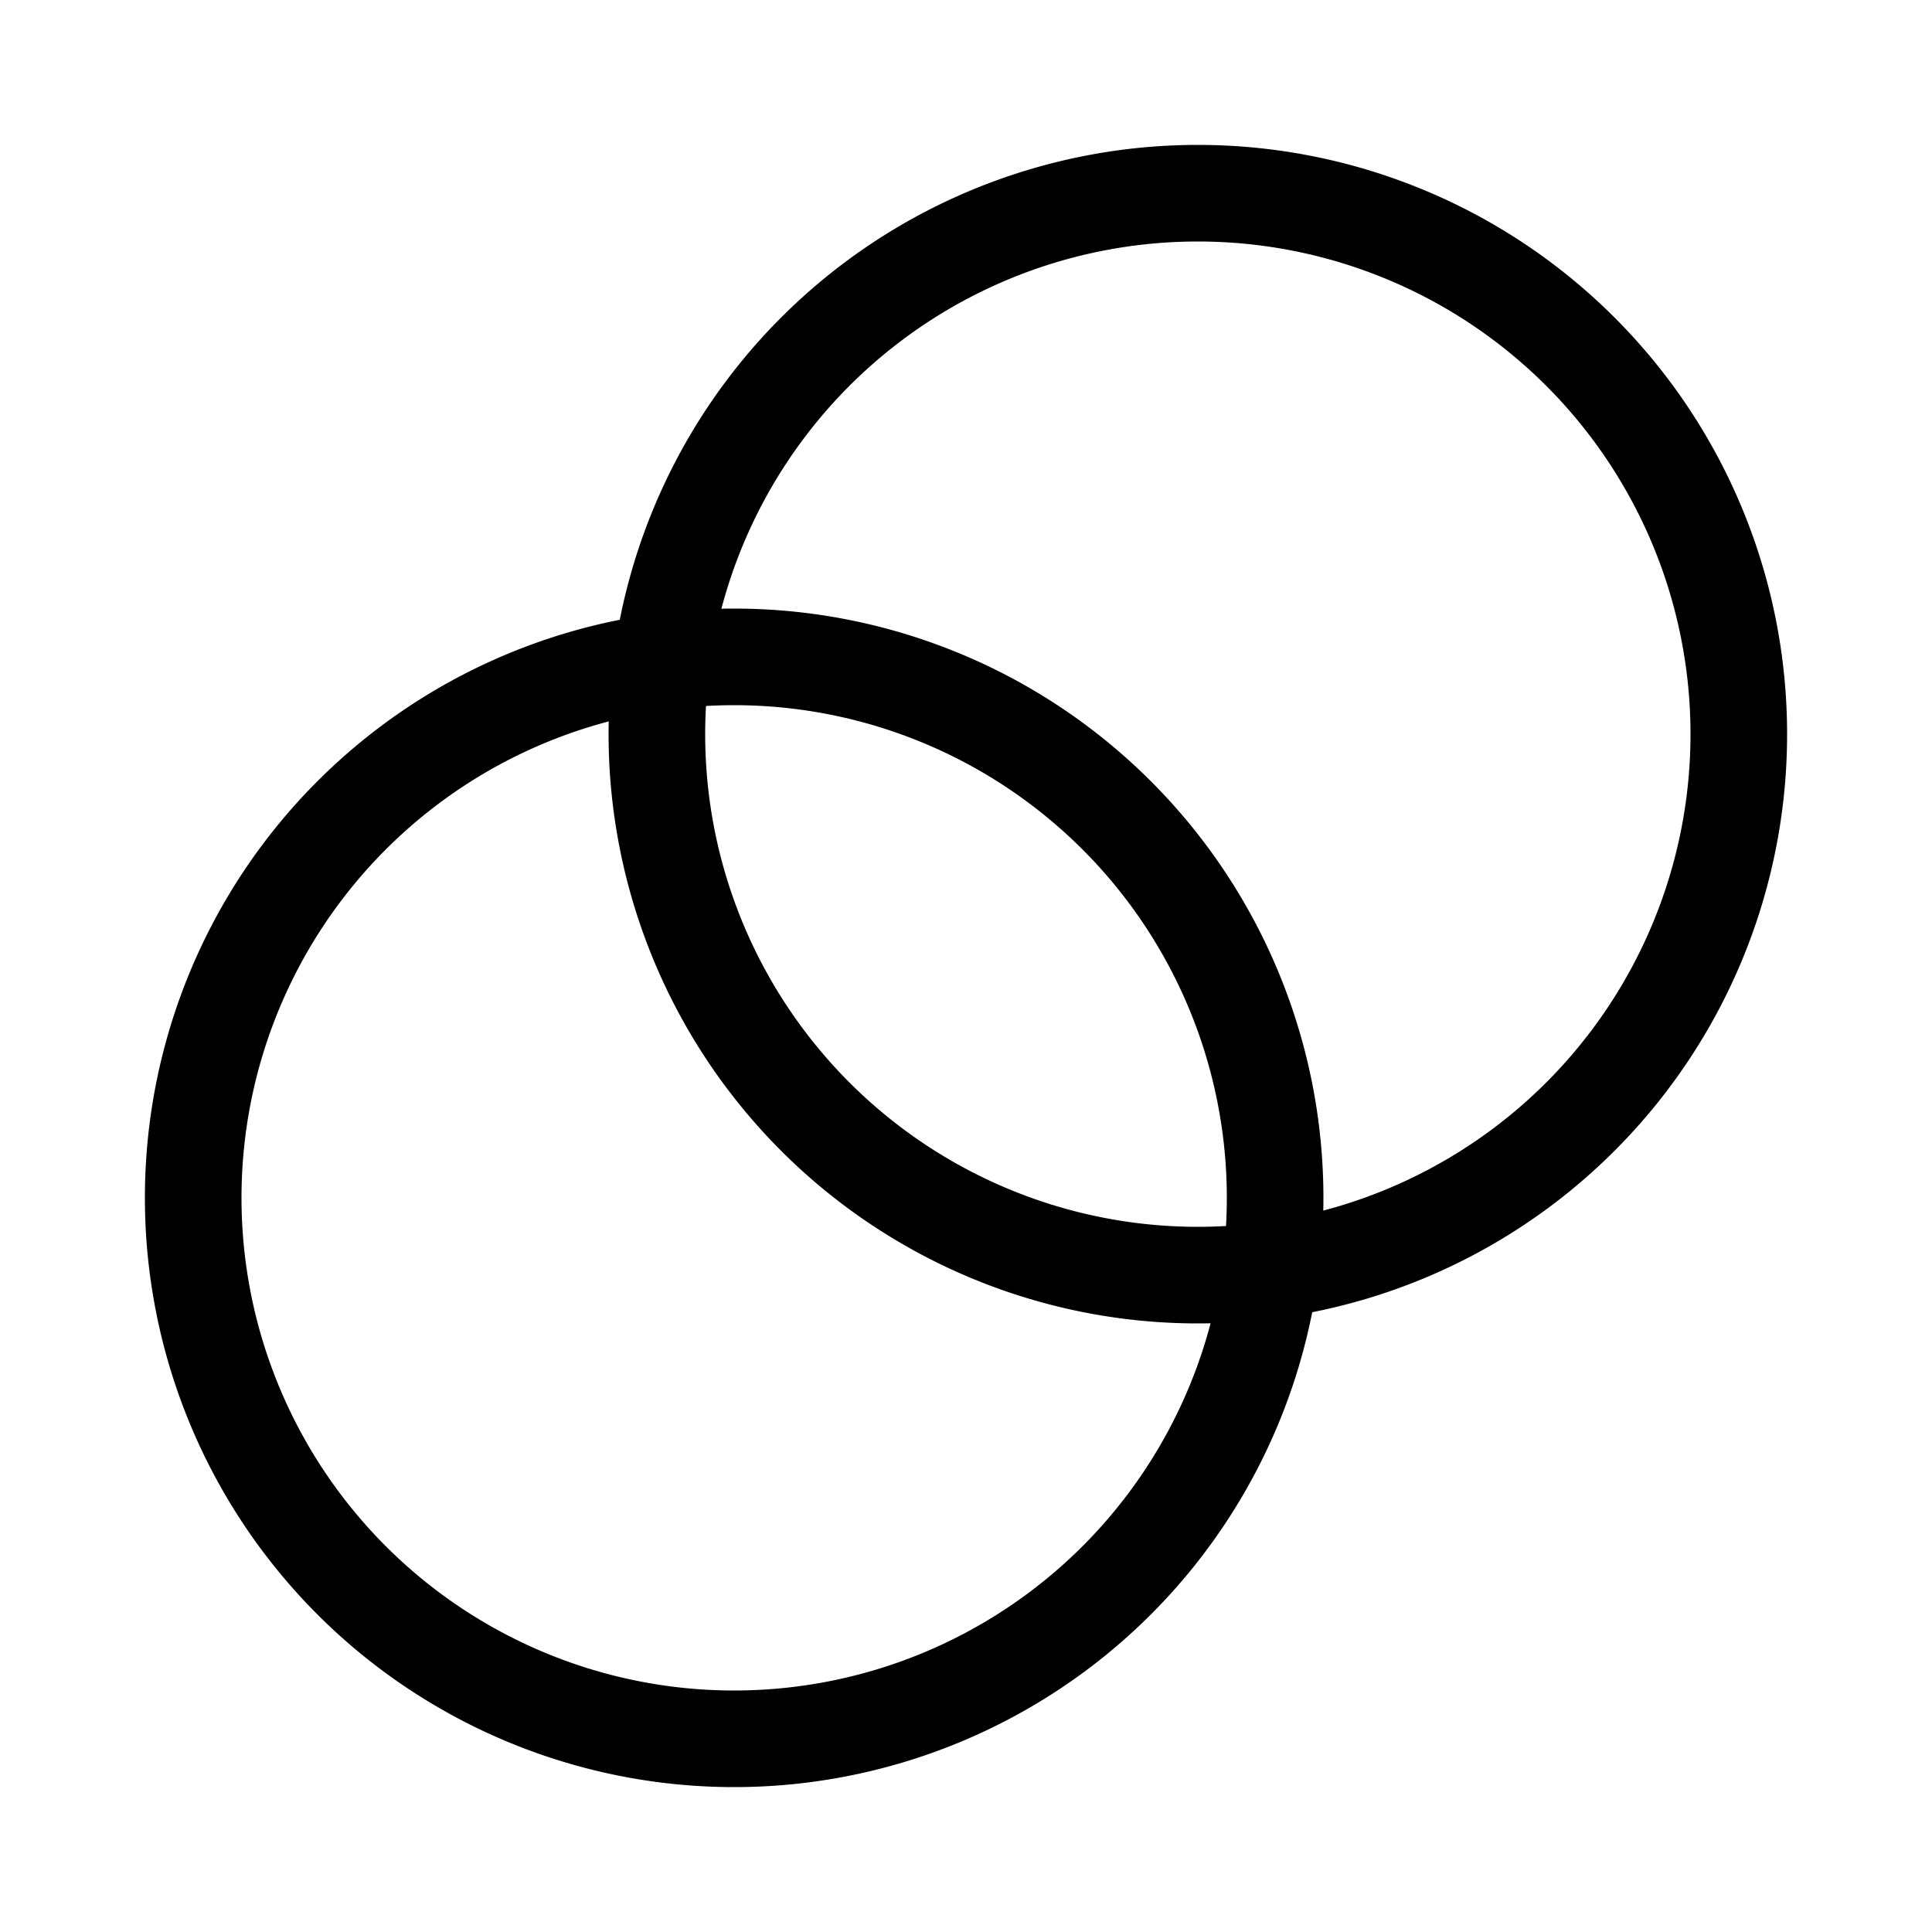
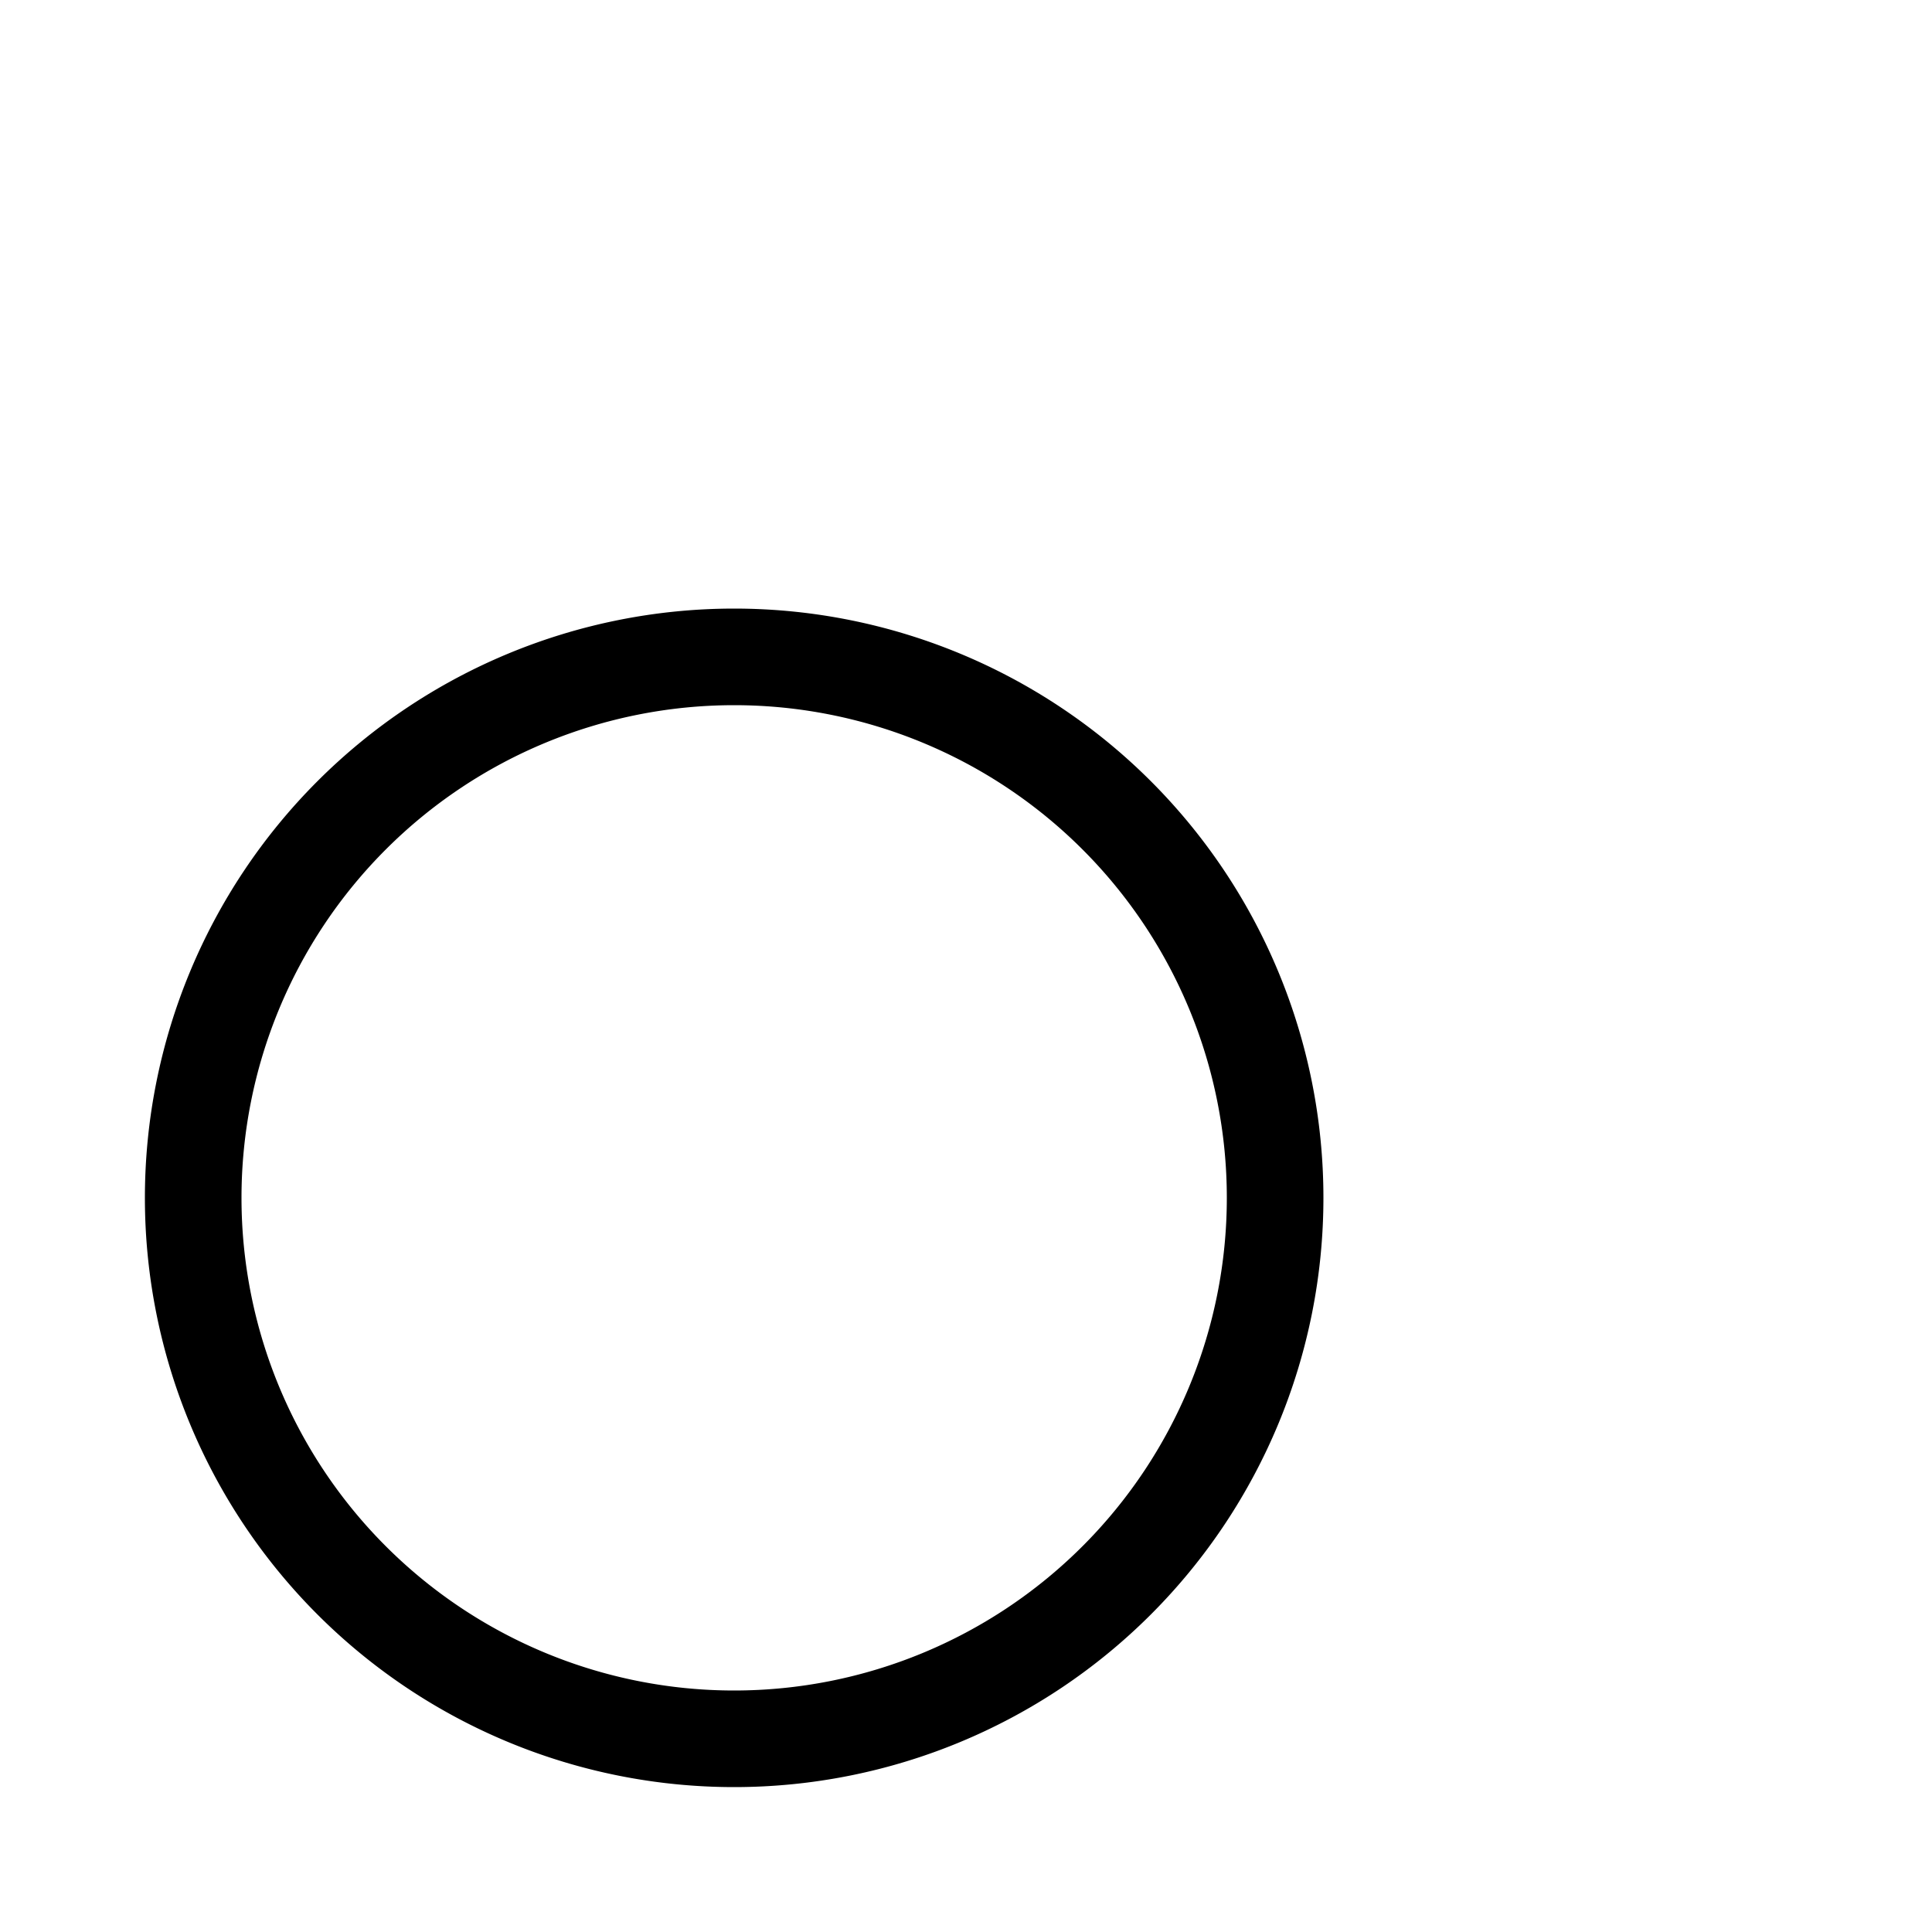
<svg xmlns="http://www.w3.org/2000/svg" width="20" height="20" viewBox="0 0 20 20">
  <g id="Icon" transform="translate(-725.971 -913)">
-     <rect id="Safe_Zone" data-name="Safe Zone" width="20" height="20" transform="translate(725.971 913)" fill="none" />
    <g id="Icon-2" data-name="Icon" transform="translate(725.971 914)">
      <path id="Trazado_209" data-name="Trazado 209" d="M7.6,19.2A5.6,5.6,0,1,0,2,13.6,5.6,5.6,0,0,0,7.6,19.2Z" transform="translate(0 -2.2)" fill="none" stroke="#000" stroke-linecap="round" stroke-linejoin="round" stroke-width="1" />
-       <path id="Trazado_210" data-name="Trazado 210" d="M13.6,13.2A5.6,5.6,0,1,0,8,7.6,5.6,5.6,0,0,0,13.6,13.2Z" transform="translate(-1.2 -1)" fill="none" stroke="#000" stroke-linecap="round" stroke-linejoin="round" stroke-width="1" />
+       <path id="Trazado_210" data-name="Trazado 210" d="M13.6,13.2Z" transform="translate(-1.2 -1)" fill="none" stroke="#000" stroke-linecap="round" stroke-linejoin="round" stroke-width="1" />
    </g>
  </g>
</svg>